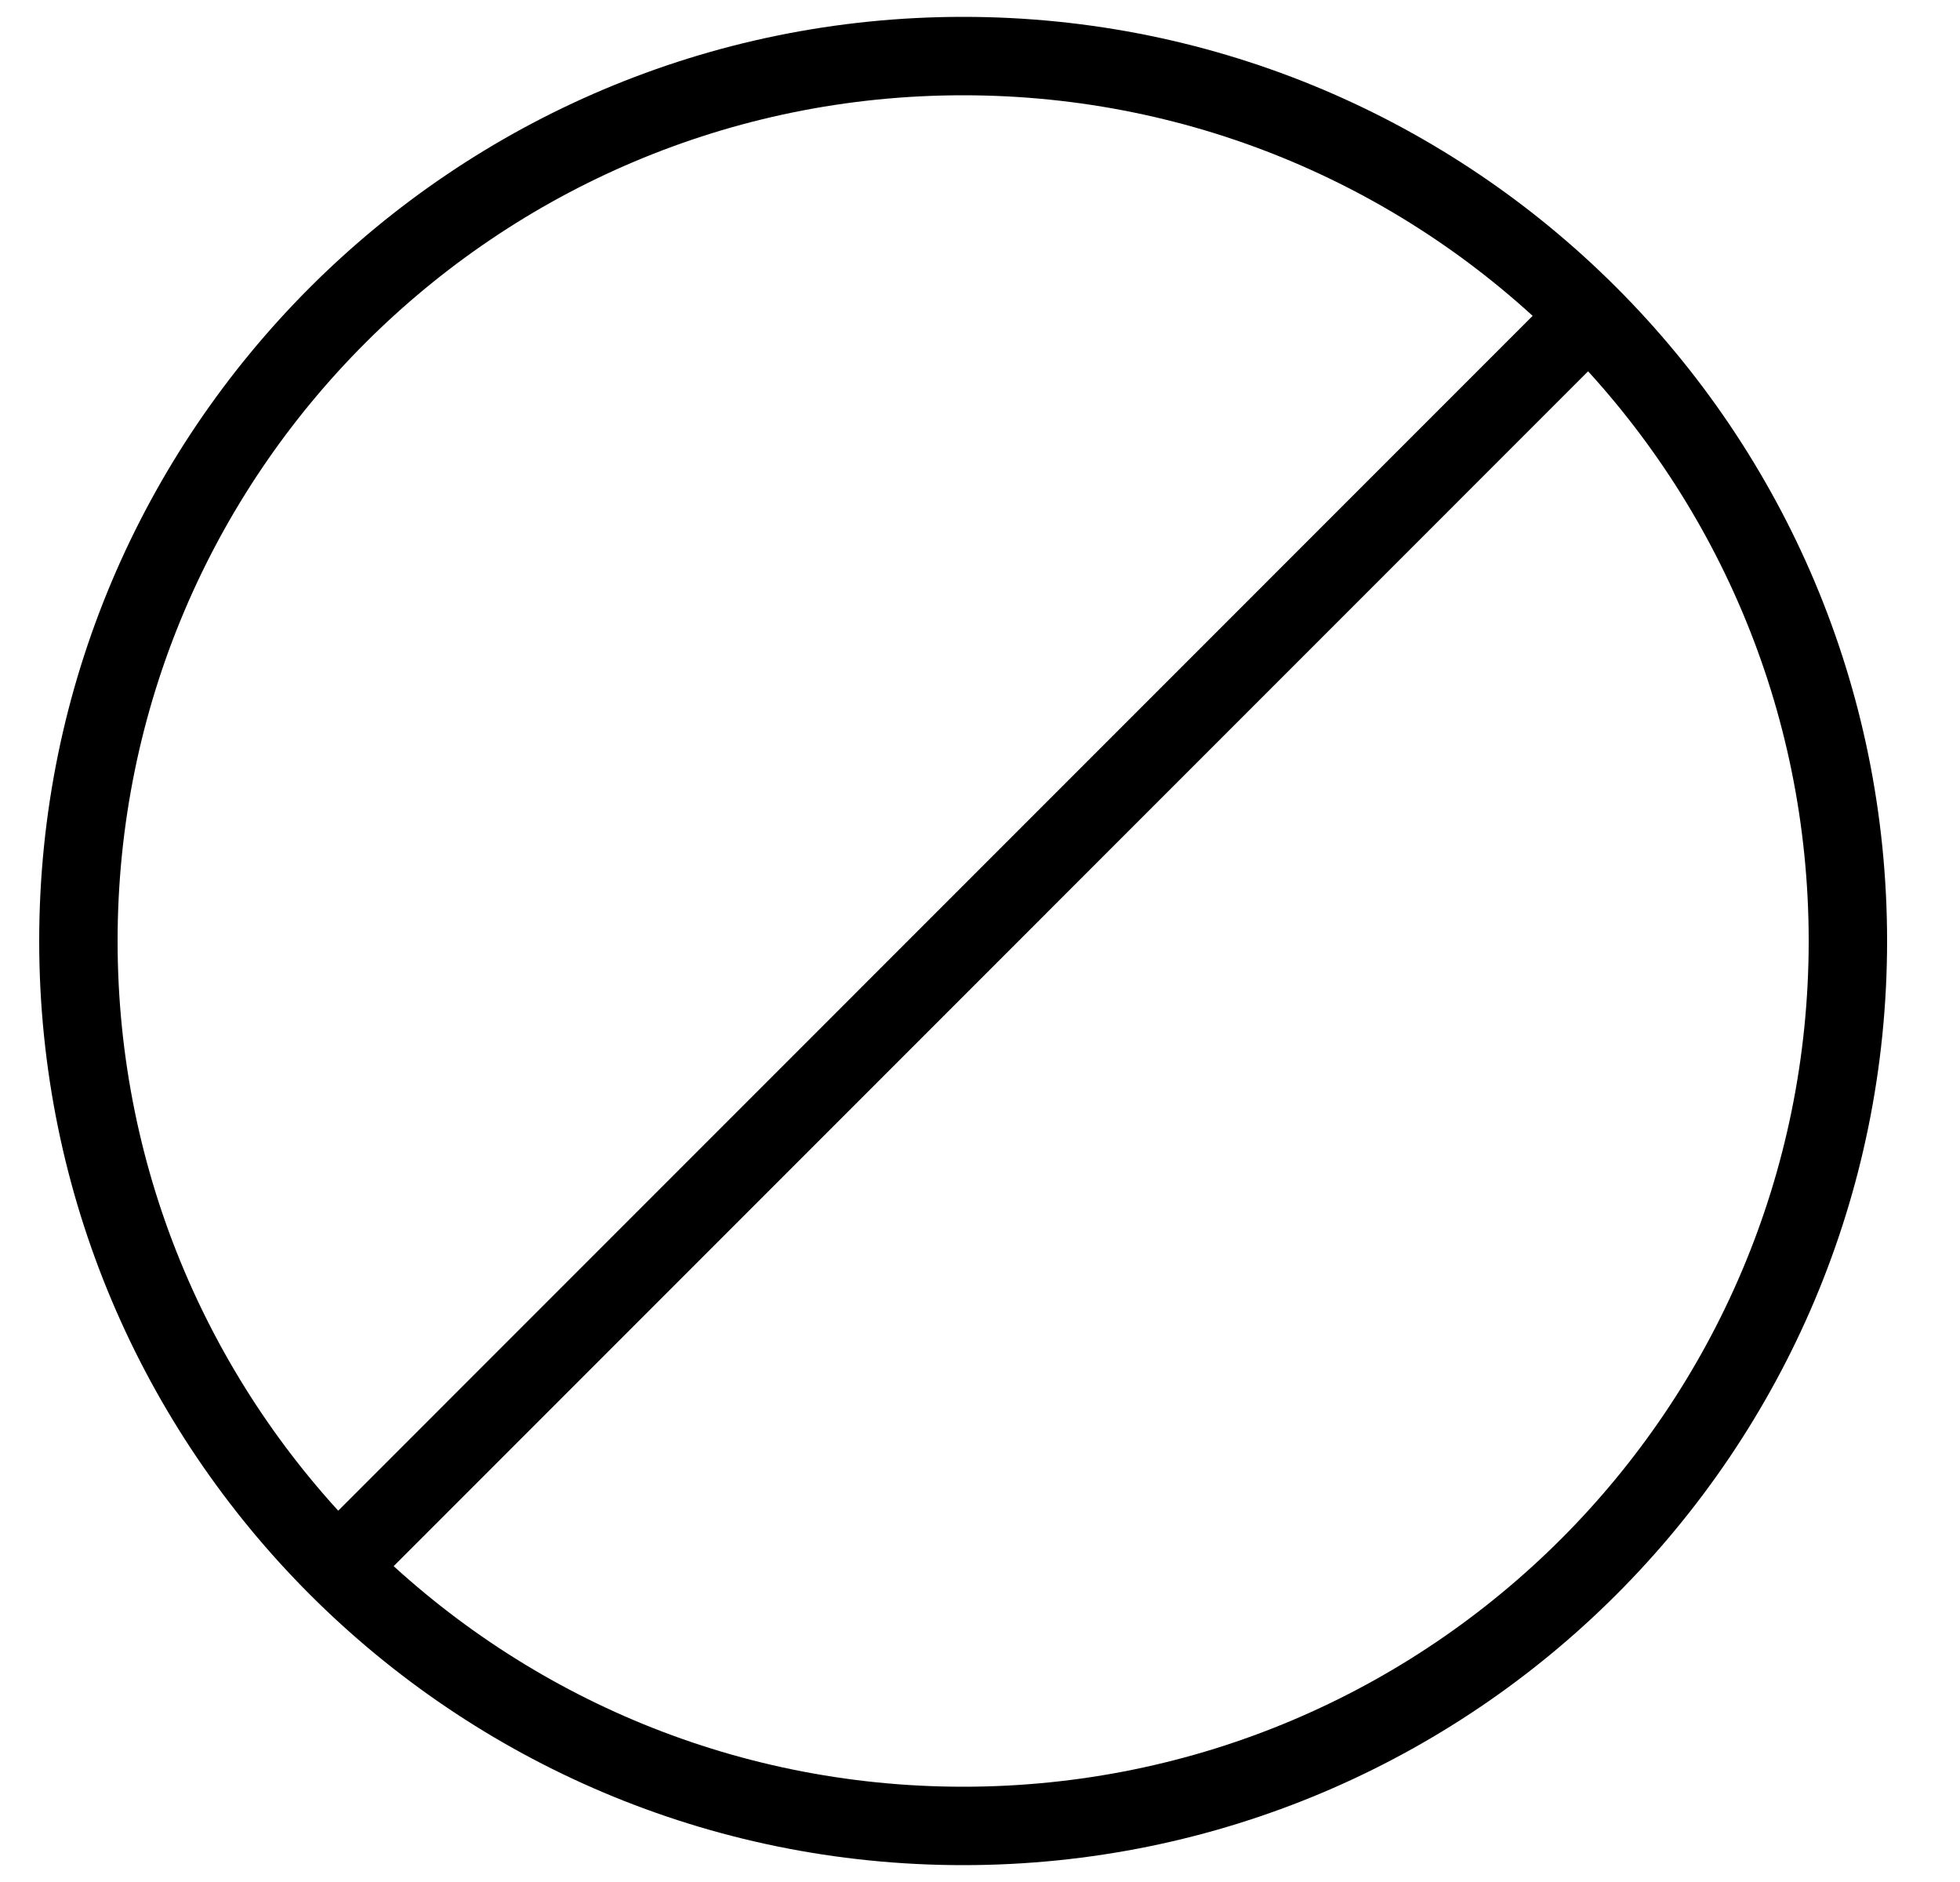
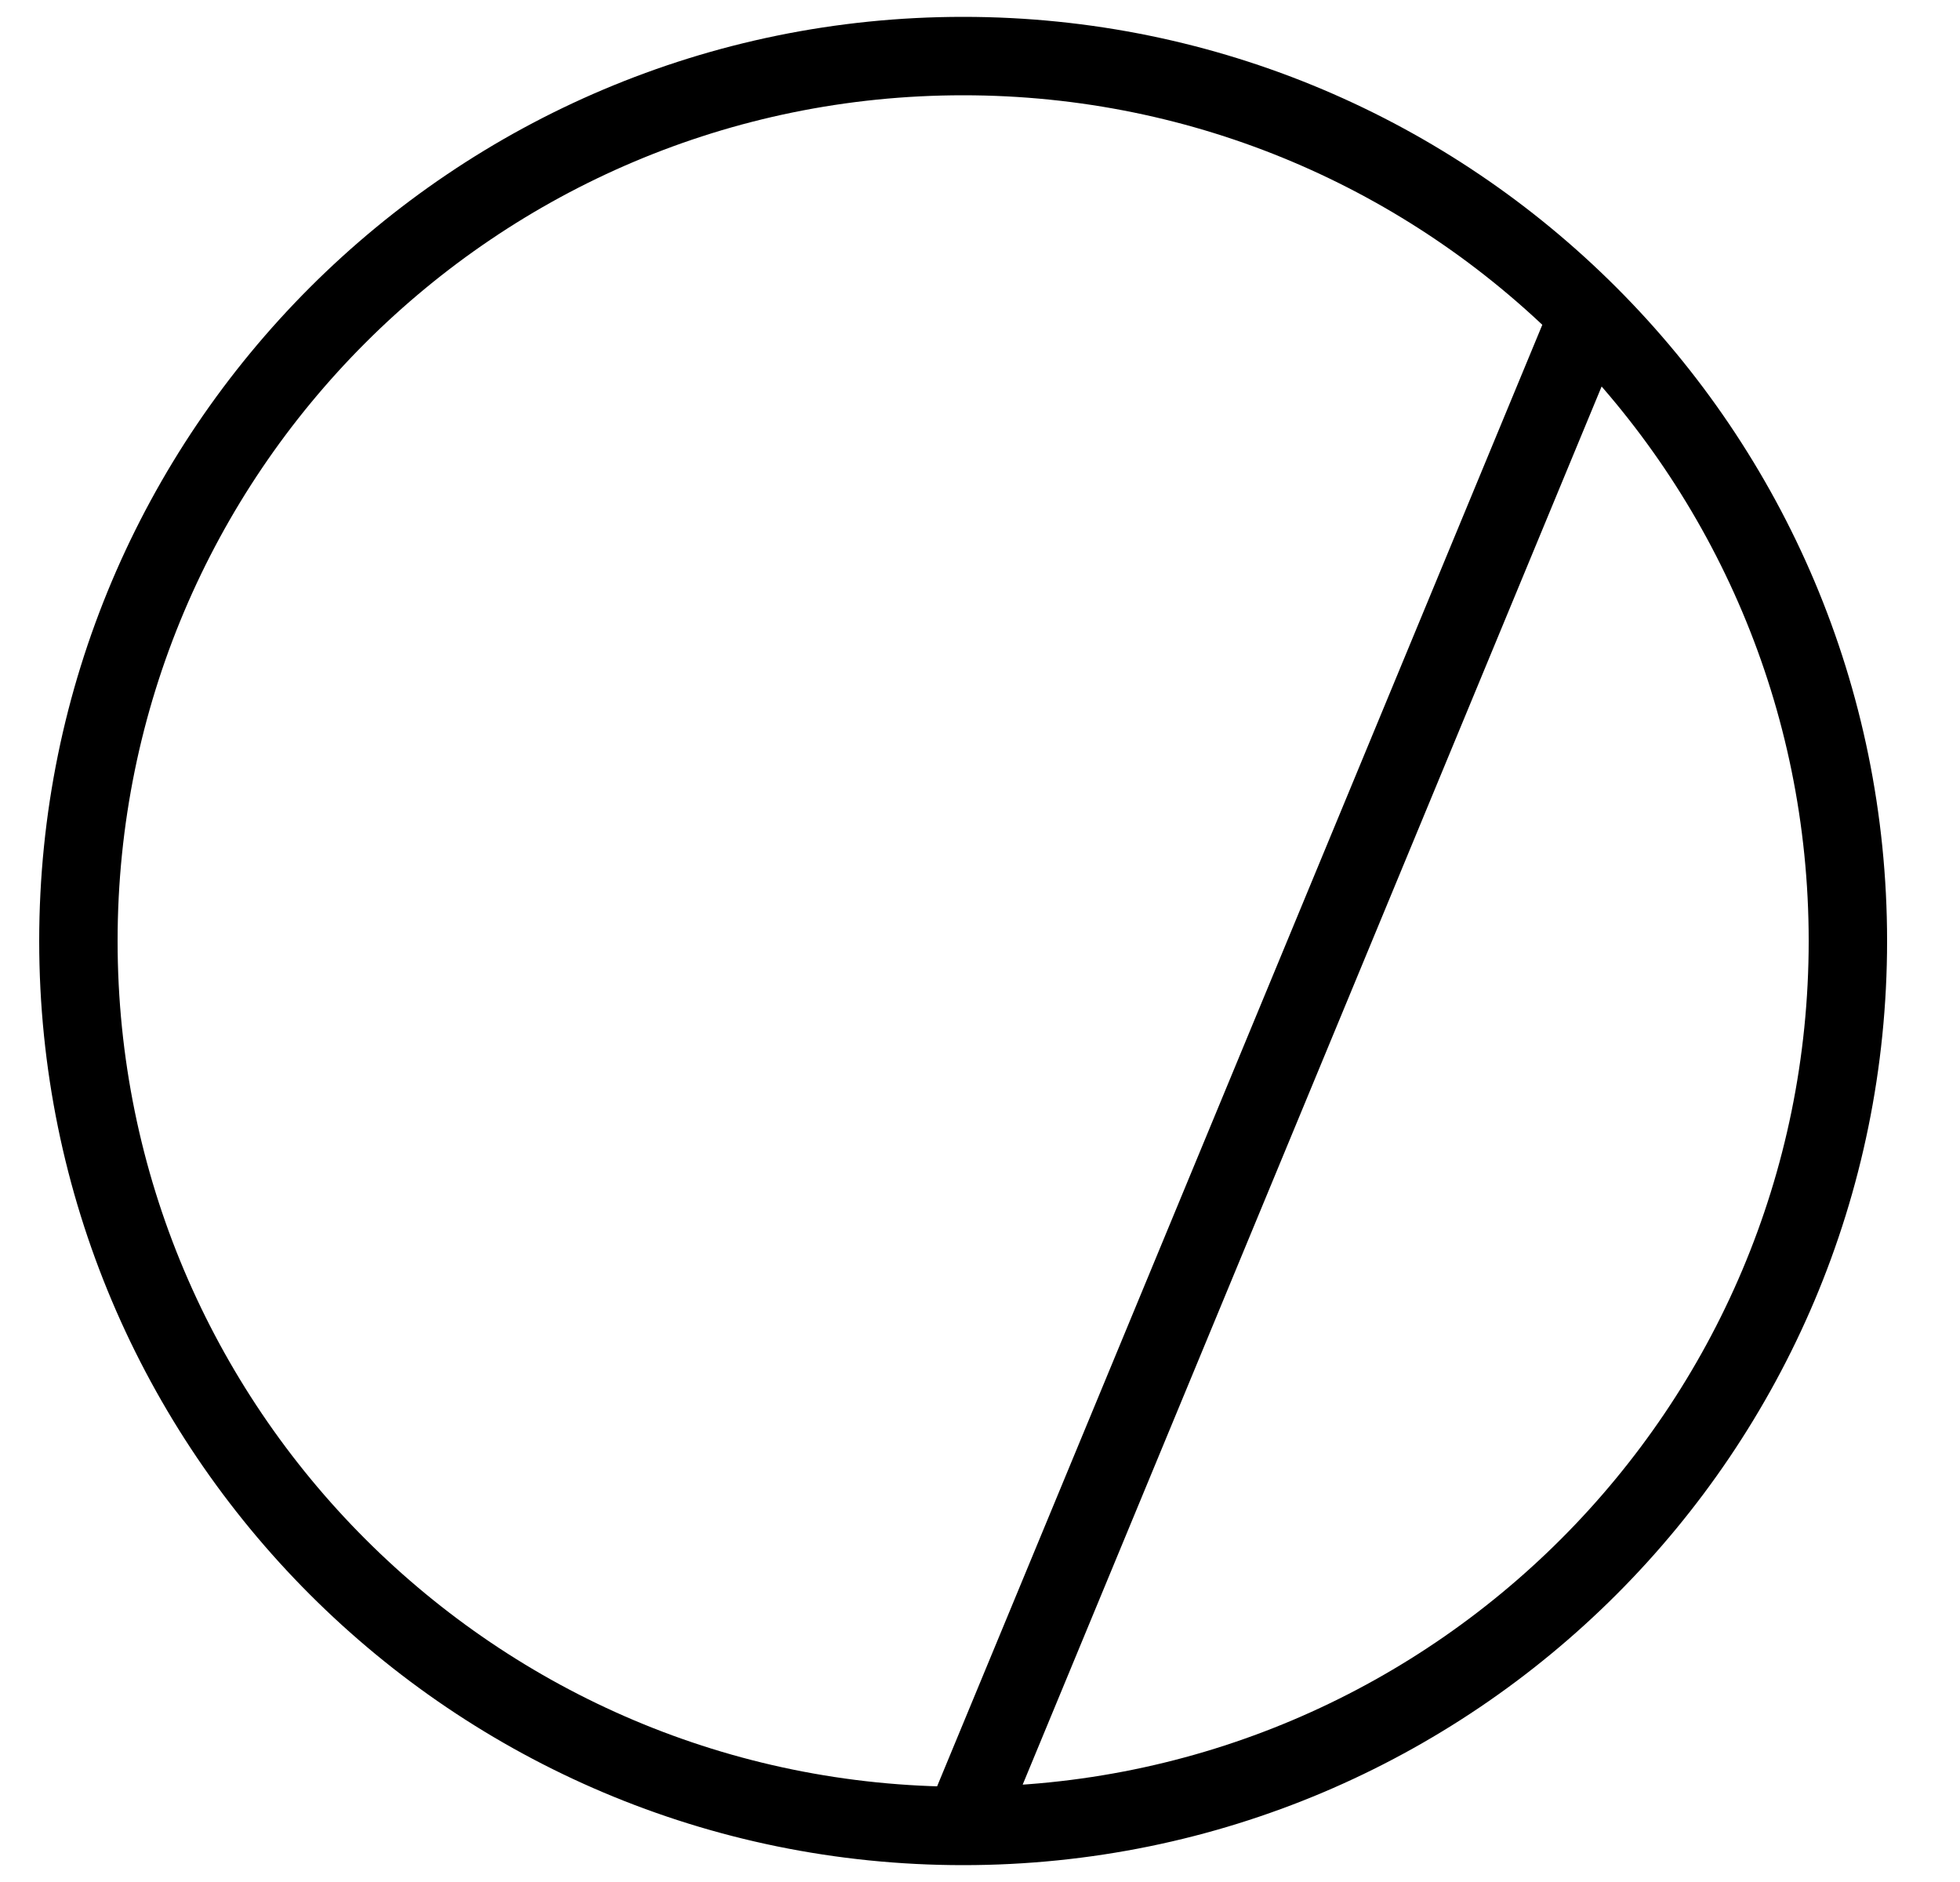
<svg xmlns="http://www.w3.org/2000/svg" width="25" height="24" fill="none">
-   <path d="M12.285 23.285c6.233 0 11.285-5.052 11.285-11.285C23.57 5.767 18.518.715 12.285.715 6.053.715 1 5.767 1 12c0 6.233 5.053 11.285 11.285 11.285zM4.306 19.98L20.264 4.02" stroke="#000" stroke-miterlimit="10" stroke-linecap="round" stroke-linejoin="round" />
+   <path d="M12.285 23.285c6.233 0 11.285-5.052 11.285-11.285C23.57 5.767 18.518.715 12.285.715 6.053.715 1 5.767 1 12c0 6.233 5.053 11.285 11.285 11.285zL20.264 4.02" stroke="#000" stroke-miterlimit="10" stroke-linecap="round" stroke-linejoin="round" />
</svg>